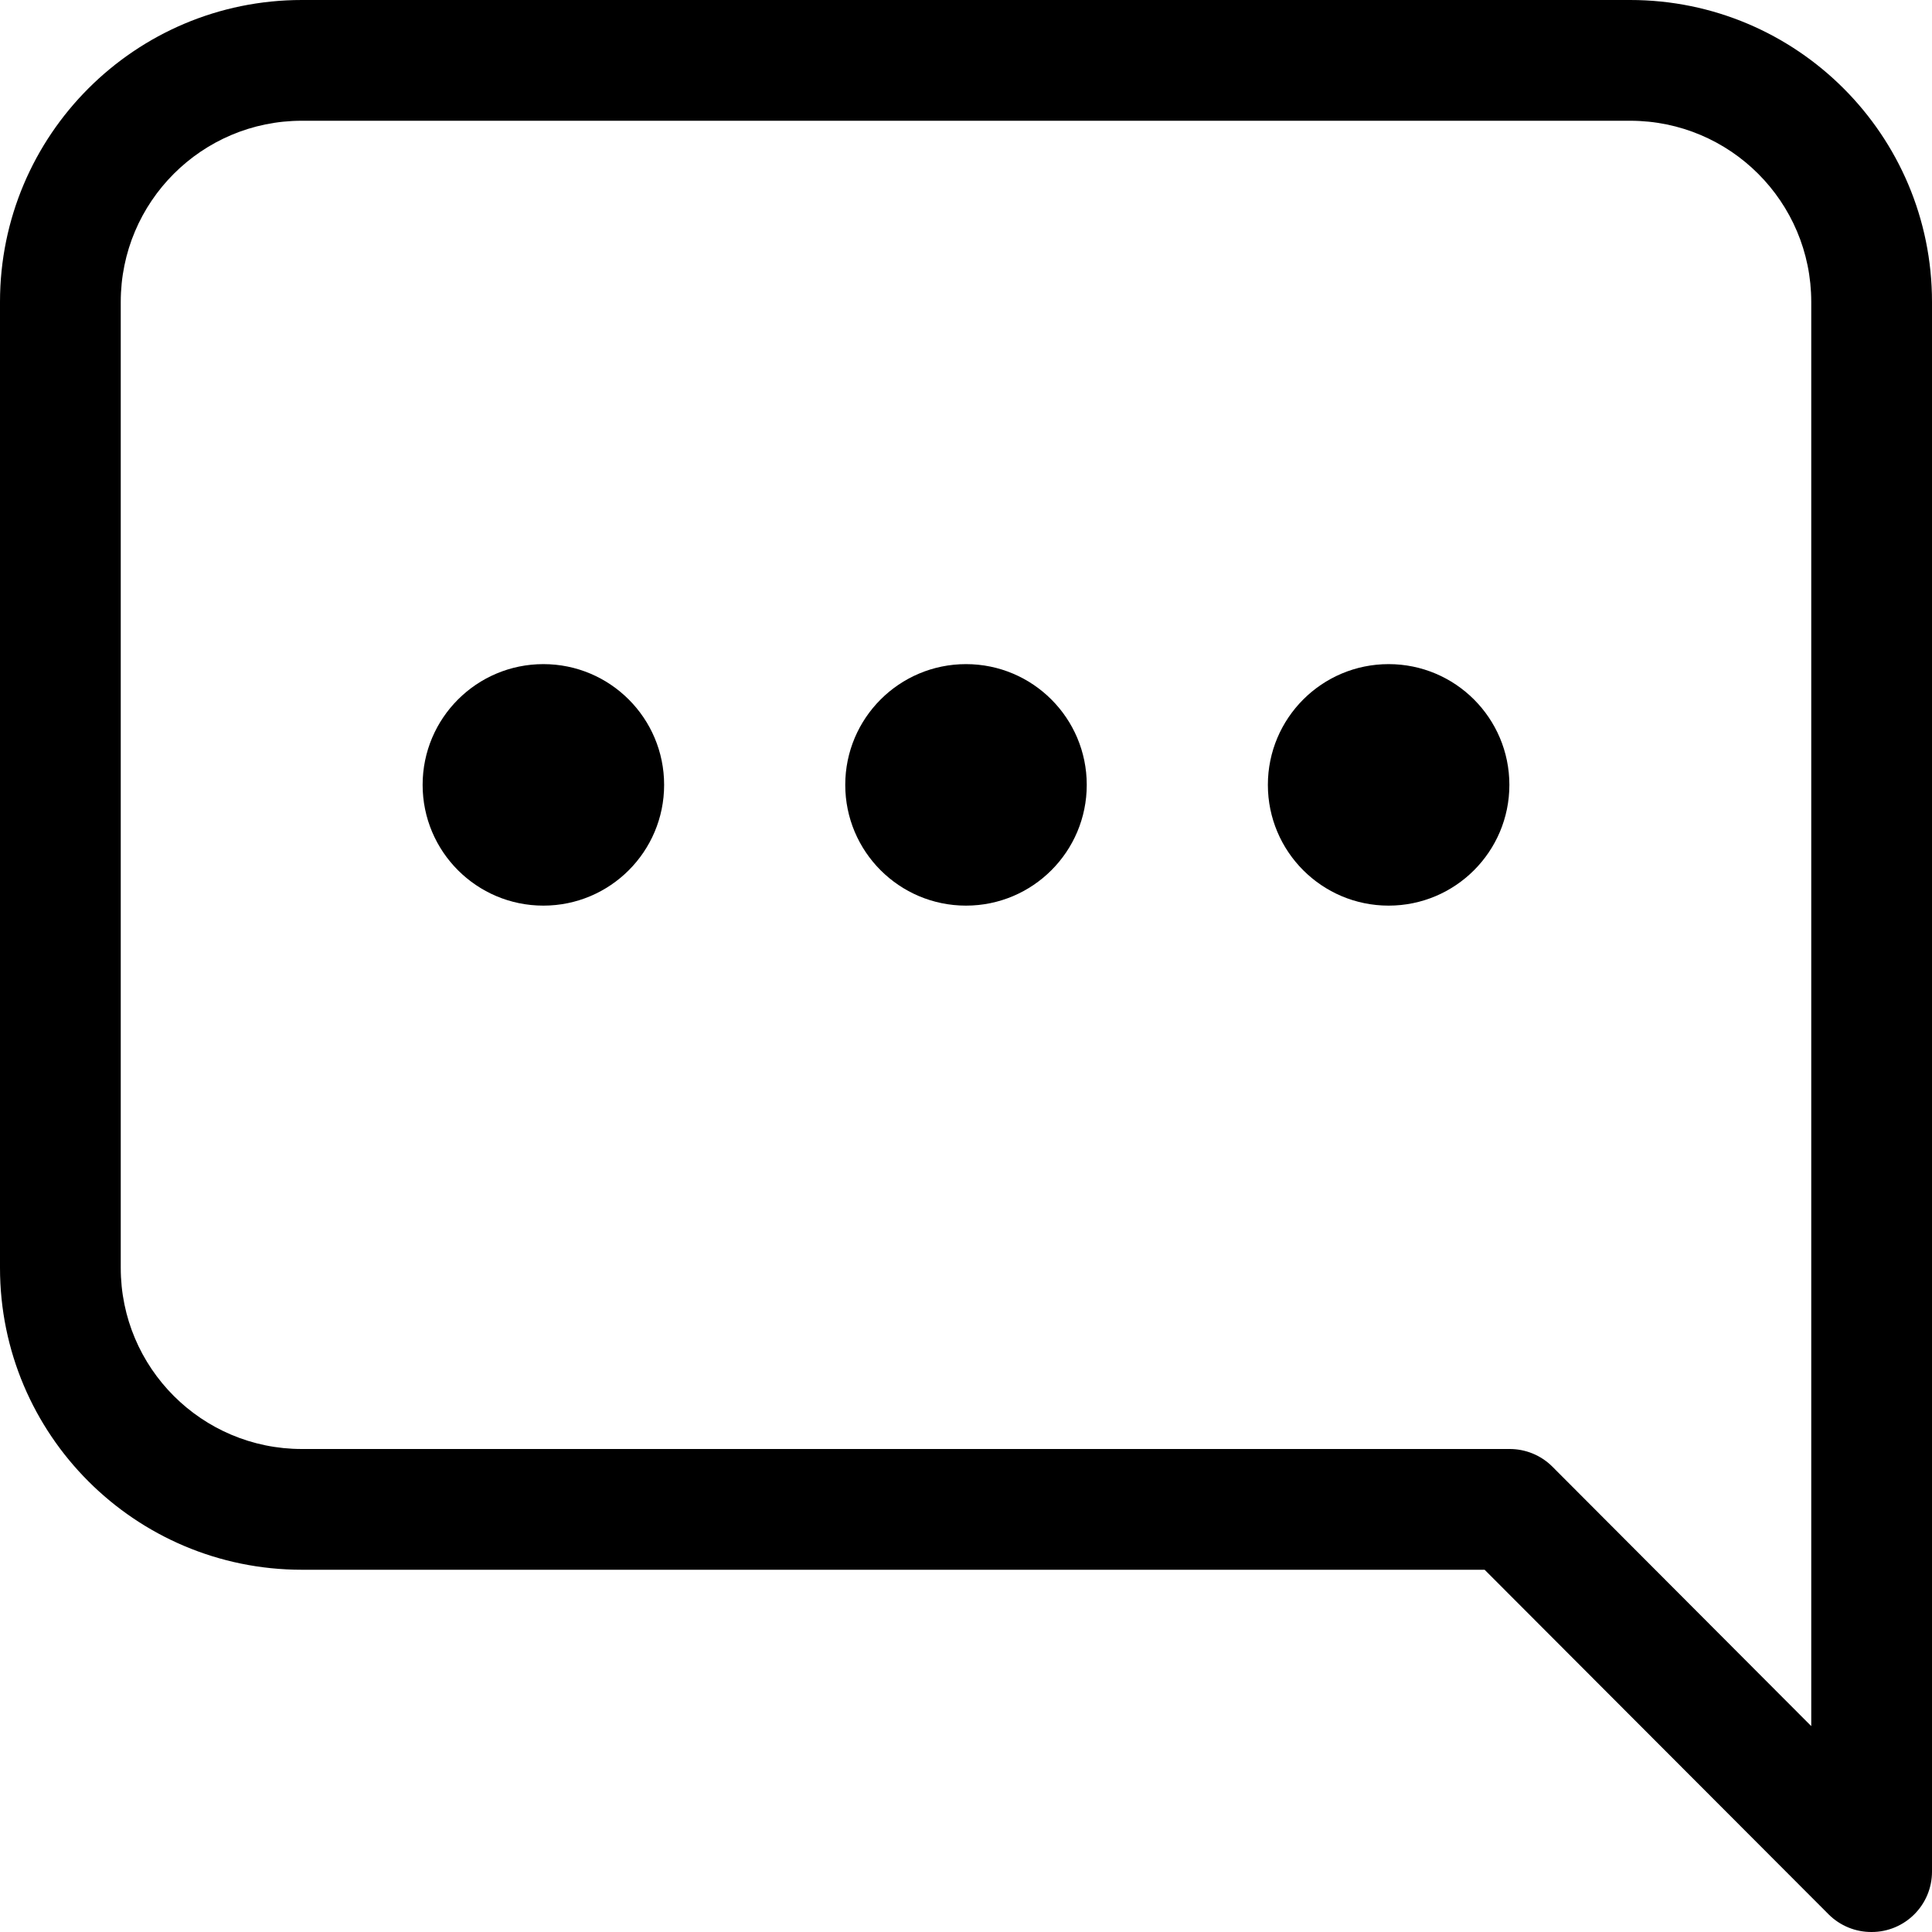
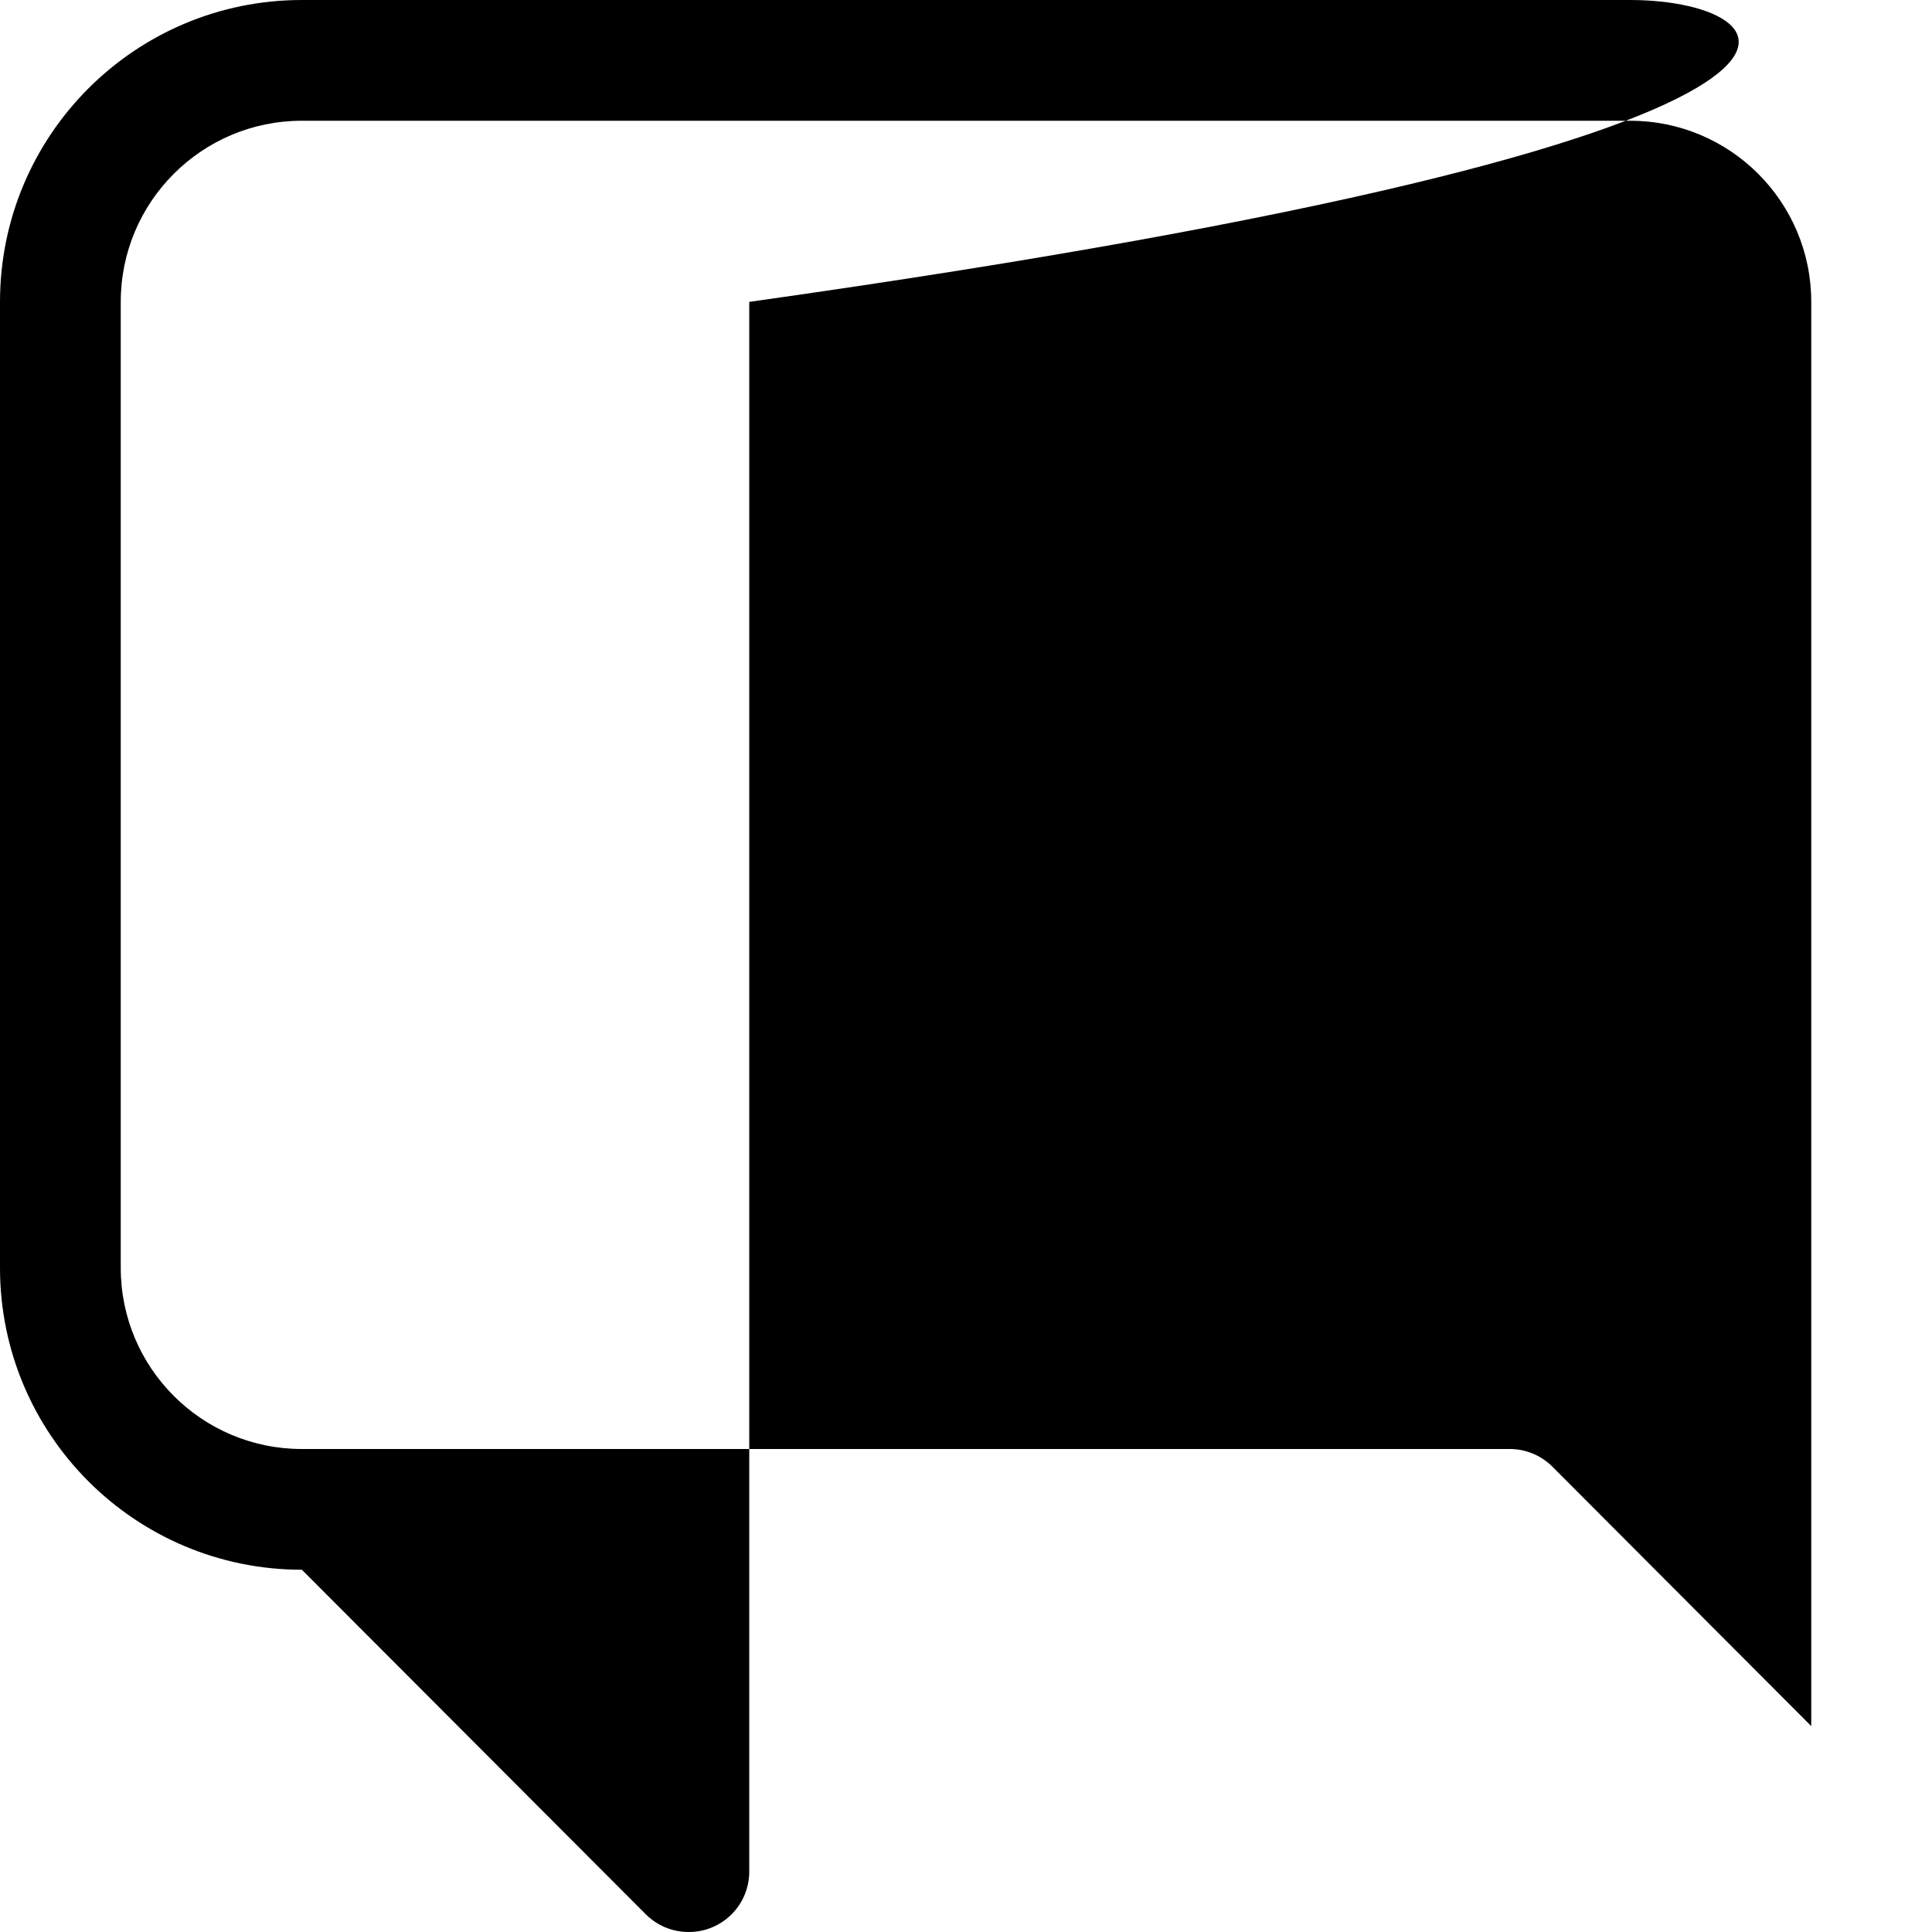
<svg xmlns="http://www.w3.org/2000/svg" x="0px" y="0px" viewBox="0 0 512 512" style="enable-background:new 0 0 512 512;" xml:space="preserve">
  <g>
    <g>
      <g>
-         <path d="M432,0H80C35.817,0,0,35.817,0,80v256c0,44.183,35.817,80,80,80h313.44l91.2,91.36c3.02,2.995,7.107,4.665,11.36,4.64     c8.837,0,16-7.163,16-16V80C512,35.817,476.183,0,432,0z M480,457.44l-68.64-68.8c-3.019-2.995-7.107-4.665-11.36-4.64H80     c-26.51,0-48-21.49-48-48V80c0-26.51,21.49-48,48-48h352c26.51,0,48,21.49,48,48V457.44z" />
-         <circle cx="256" cy="208" r="32" />
+         <path d="M432,0H80C35.817,0,0,35.817,0,80v256c0,44.183,35.817,80,80,80l91.2,91.36c3.02,2.995,7.107,4.665,11.36,4.64     c8.837,0,16-7.163,16-16V80C512,35.817,476.183,0,432,0z M480,457.44l-68.64-68.8c-3.019-2.995-7.107-4.665-11.36-4.64H80     c-26.51,0-48-21.49-48-48V80c0-26.51,21.49-48,48-48h352c26.51,0,48,21.49,48,48V457.44z" />
        <circle cx="368" cy="208" r="32" />
-         <circle cx="144" cy="208" r="32" />
      </g>
    </g>
  </g>
  <g />
  <g />
  <g />
  <g />
  <g />
  <g />
  <g />
  <g />
  <g />
  <g />
  <g />
  <g />
  <g />
  <g />
  <g />
</svg>